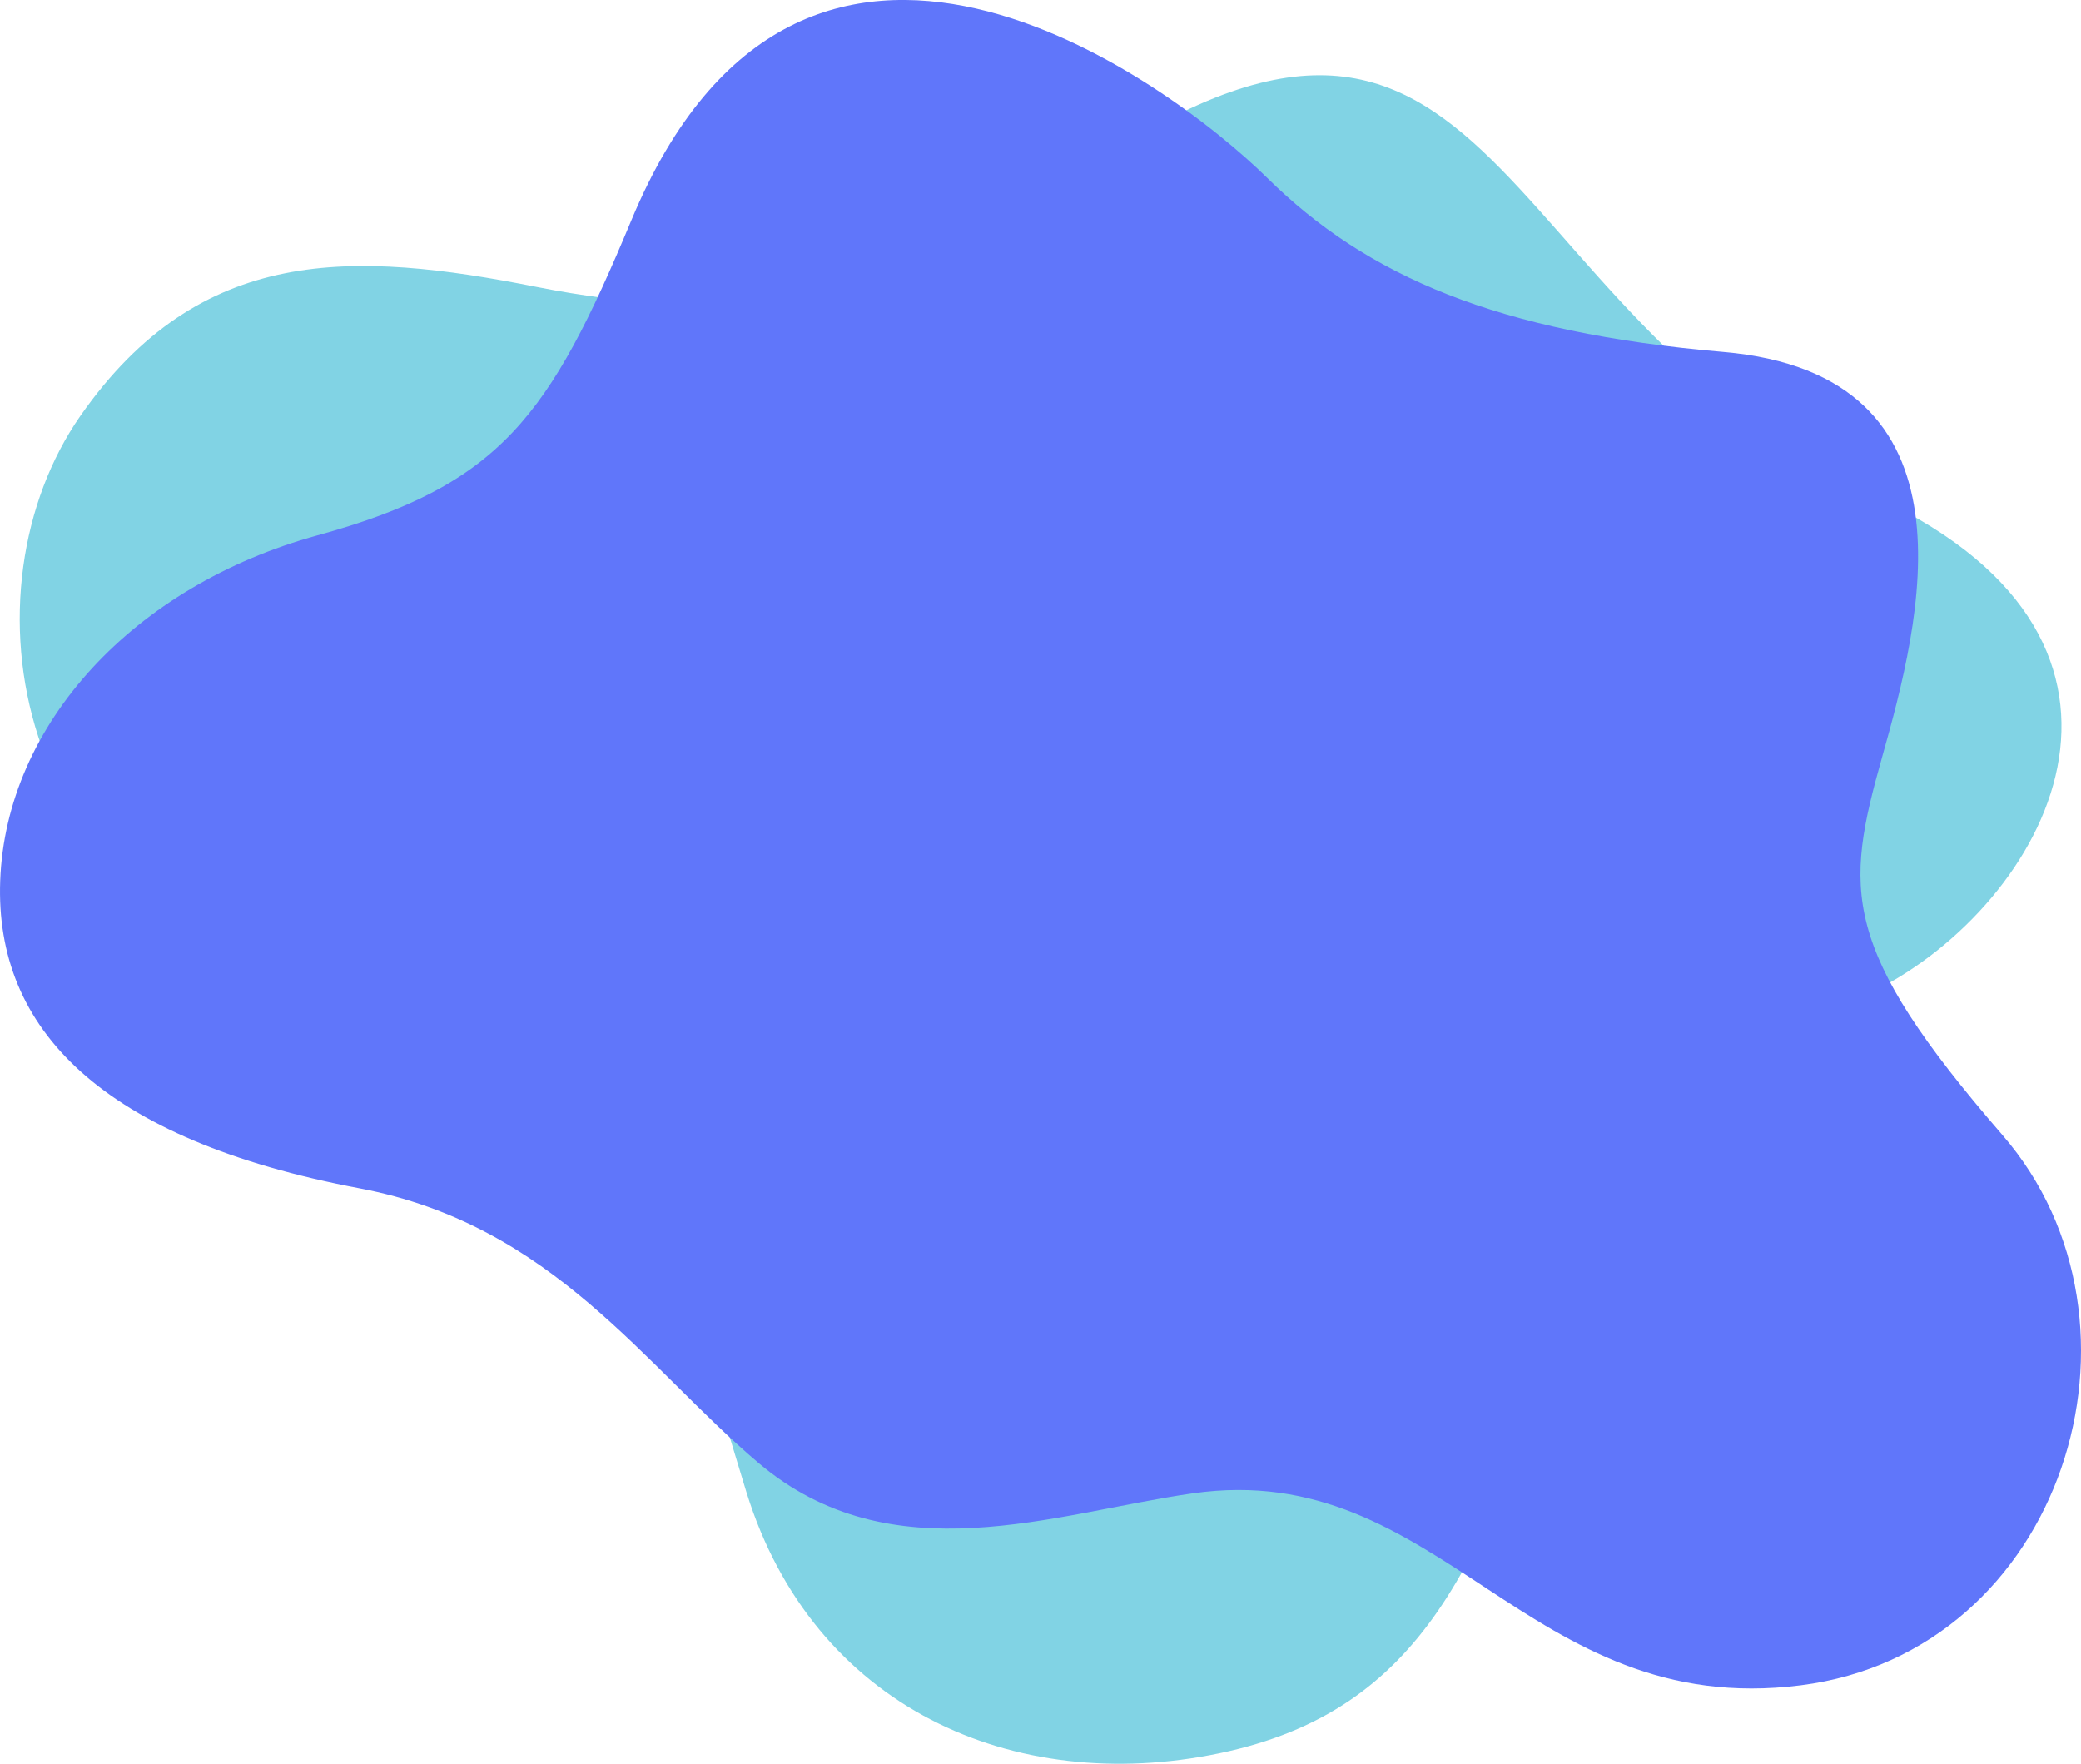
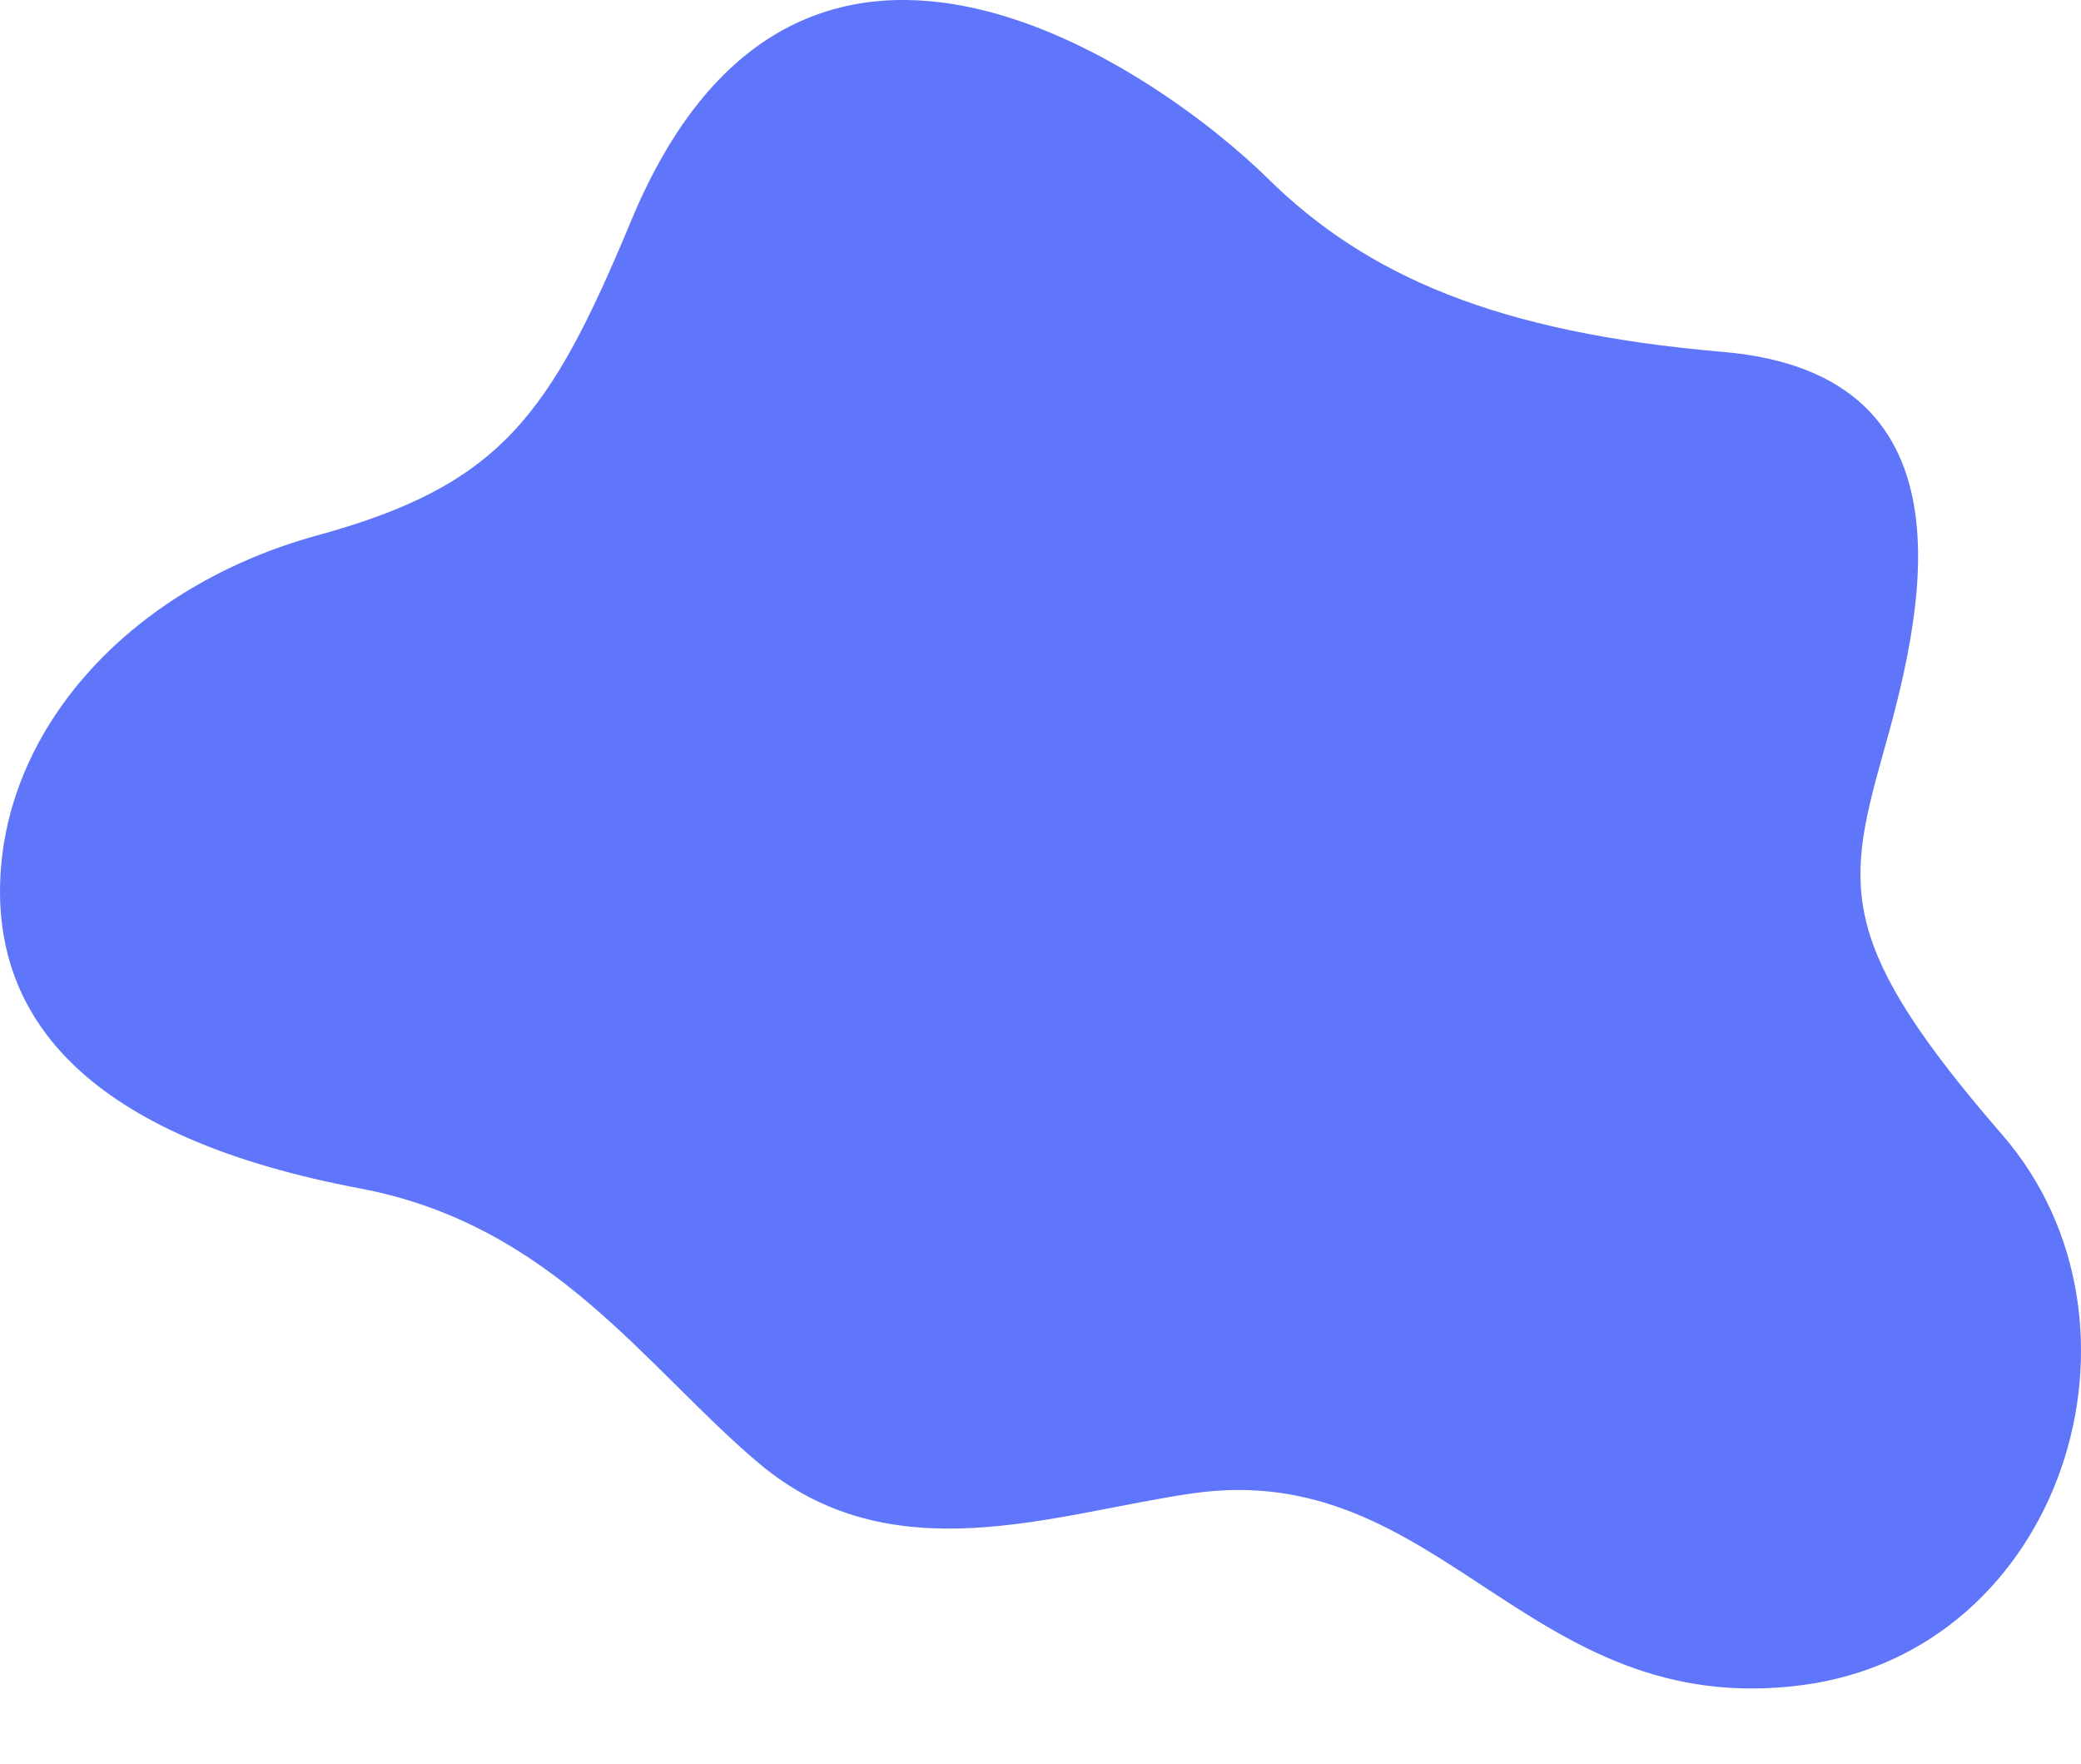
<svg xmlns="http://www.w3.org/2000/svg" width="636.427" height="539.355" viewBox="0 0 636.427 539.355">
  <defs>
    <linearGradient id="linear-gradient" x1="-1.237" y1="1.101" x2="-1.783" y2="1.762" gradientUnits="objectBoundingBox">
      <stop offset="0" stop-color="#81d3e4" />
      <stop offset="1" stop-color="#6076fa" />
    </linearGradient>
    <linearGradient id="linear-gradient-2" x1="-0.979" y1="1.008" x2="-1.768" y2="1.569" gradientUnits="objectBoundingBox">
      <stop offset="0" stop-color="#6076fa" />
      <stop offset="1" stop-color="#81d3e4" />
    </linearGradient>
  </defs>
  <g id="Group_15877" data-name="Group 15877" transform="translate(-0.174 -971.601)">
-     <path id="Path_32467" data-name="Path 32467" d="M1677.826,443.56C1630.1,478.382,1577.006,482.946,1521,471.837s-102.856-13.127-139.518,39.387-22.974,151.357,76.379,175.724c94.708,23.228,110.512,99.409,127.3,153.506,20.367,65.645,81.47,92.911,144.609,79.783s80.451-59.585,104.892-131.288,53.261-80.562,95.727-102c52.009-26.258,96.16-105.621,1.018-150.477C1807.16,477.9,1816.579,342.315,1677.826,443.56Z" transform="translate(-1356.694 587.509)" fill="url(#linear-gradient)" style="mix-blend-mode: multiply;isolation: isolate" />
    <path id="Path_32466" data-name="Path 32466" d="M1366.718,743.957c59.111,11.153,87.294,54.671,121.955,83.97,40.8,34.492,90.406,15.378,132.8,9.292,76.2-10.936,102.106,69.342,185.958,58.7,80.25-10.18,111.567-110.7,61.677-168.266s-48.256-74.944-36.784-115.662,31.667-116.94-48.661-123.824c-69.042-5.915-108.946-23.165-139.337-53.147s-142.319-112.537-194.532,12.87c-24.95,59.928-39.993,81.009-96.047,96.382s-95.23,57.688-96.985,105.6C1255.1,695.252,1287.769,729.061,1366.718,743.957Z" transform="translate(-1256.526 591.05)" fill="url(#linear-gradient-2)" style="mix-blend-mode: multiply;isolation: isolate" />
  </g>
</svg>